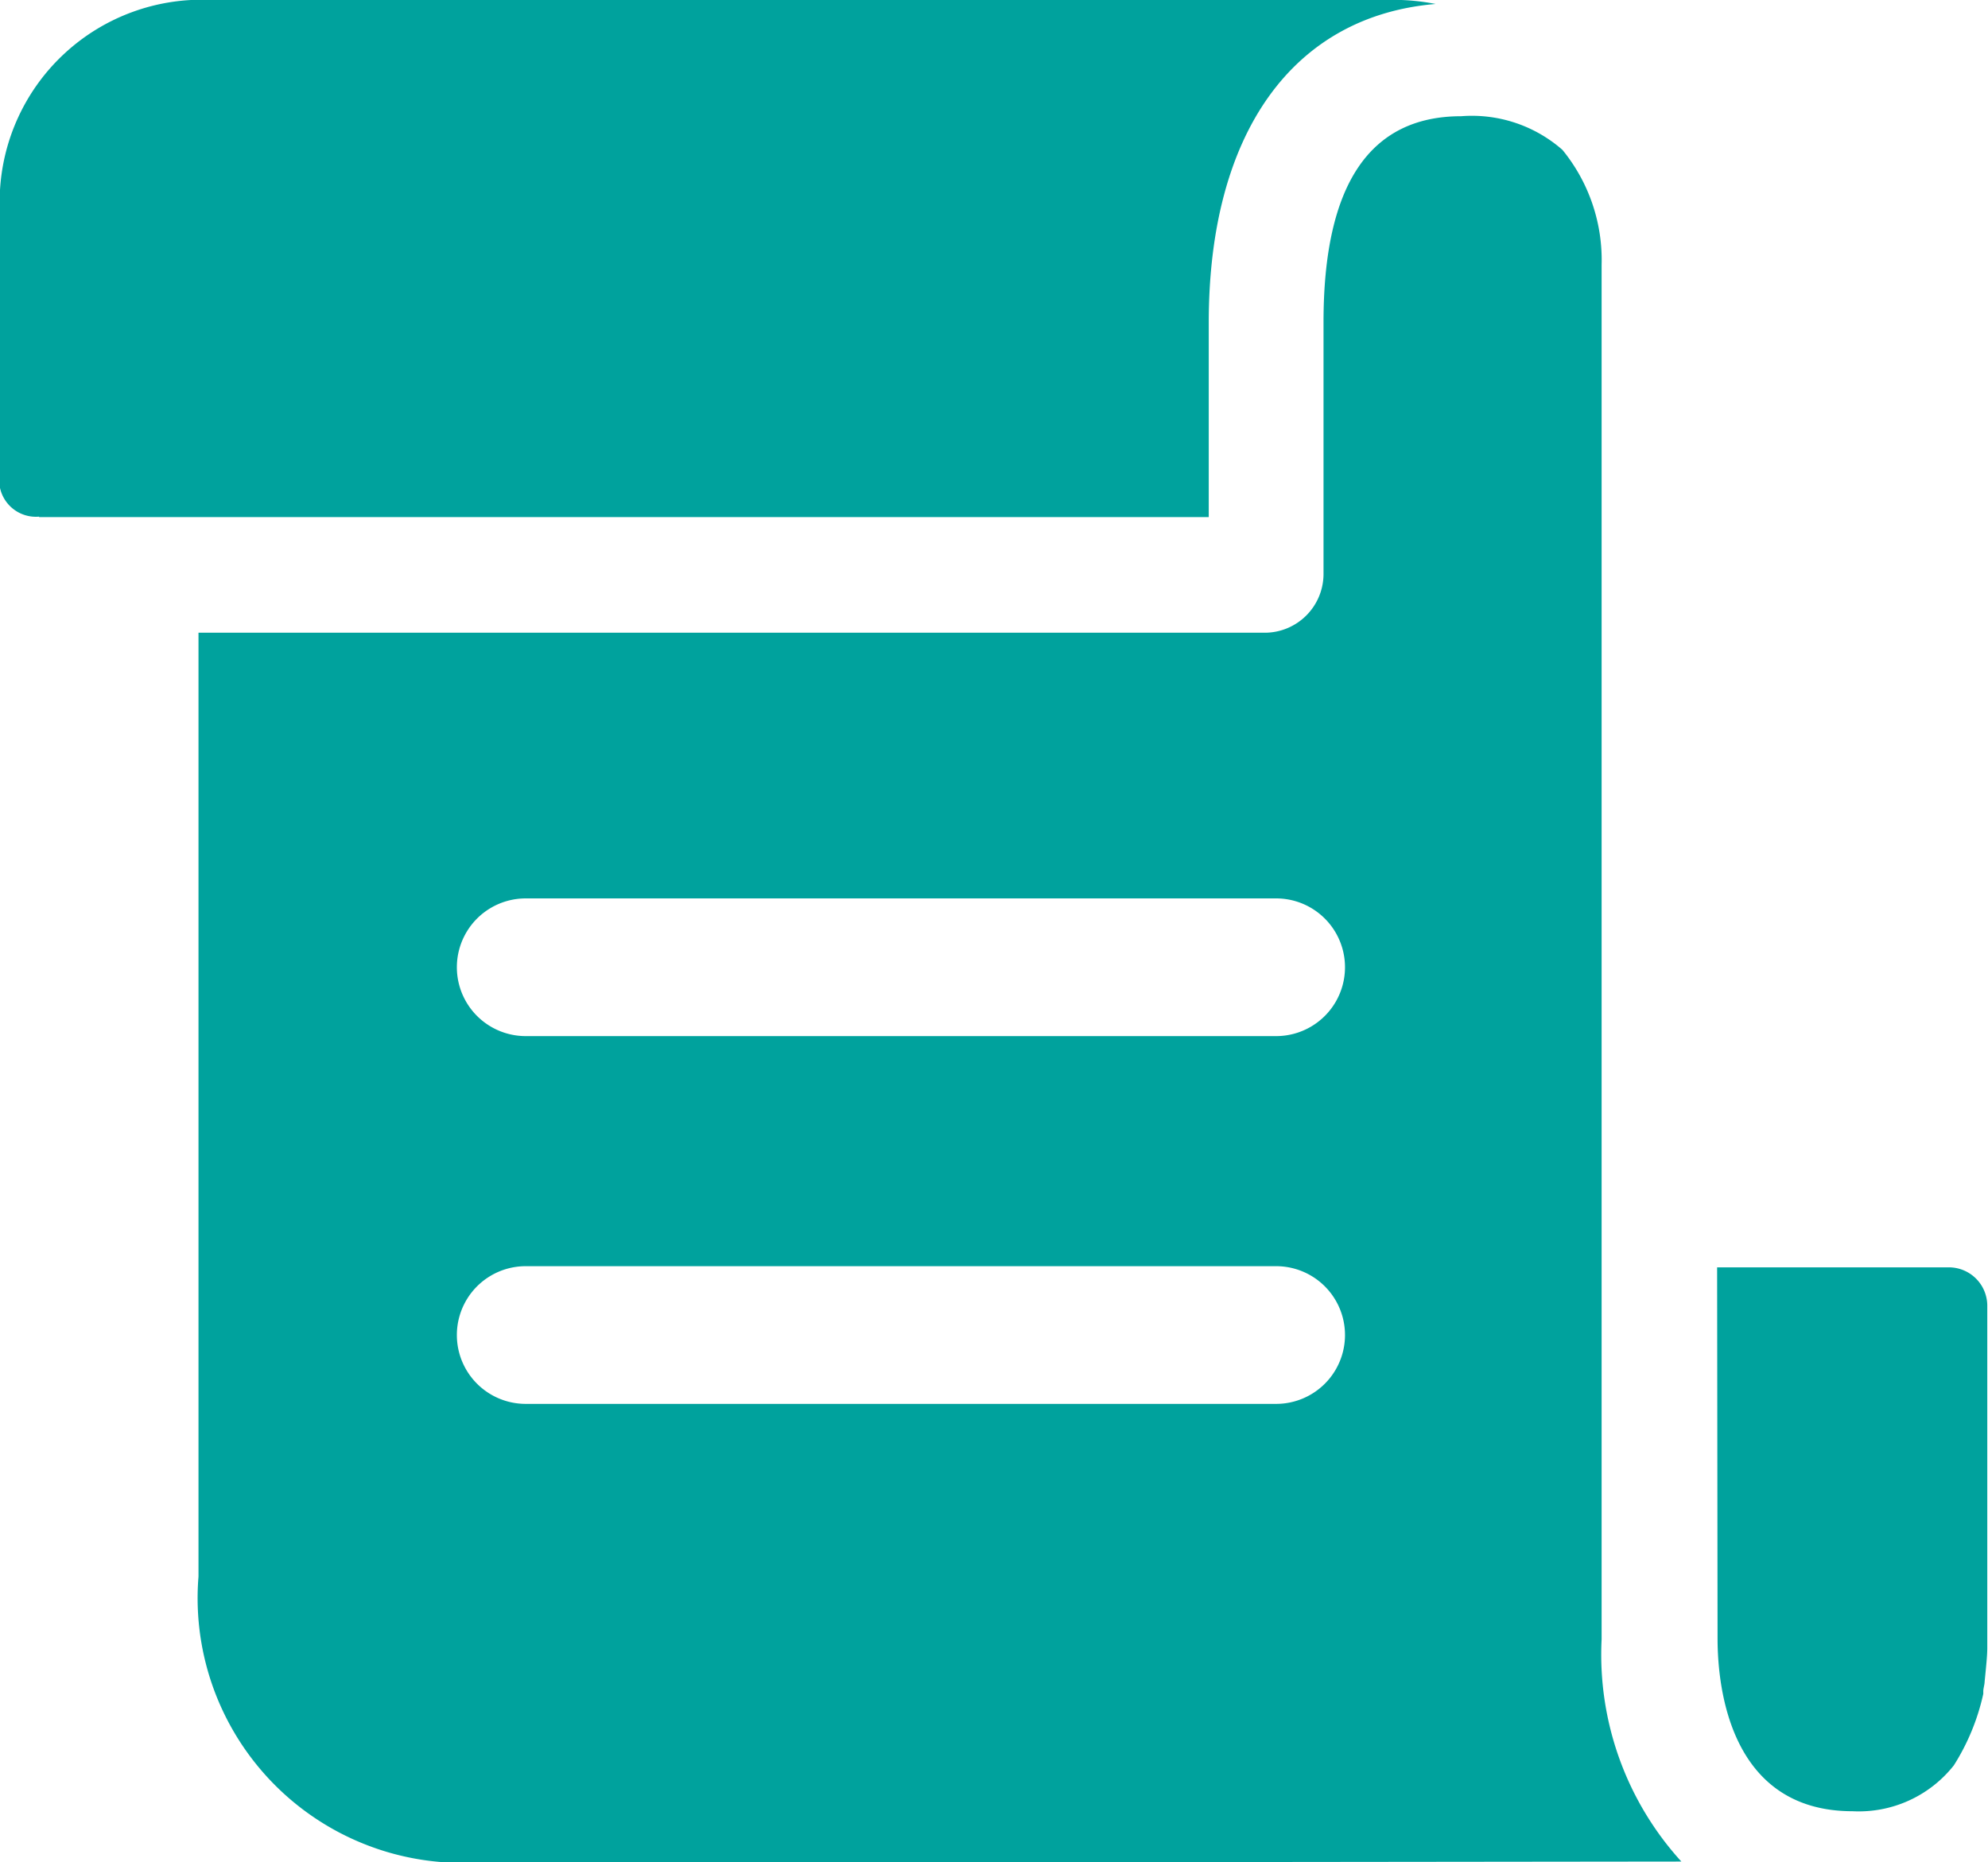
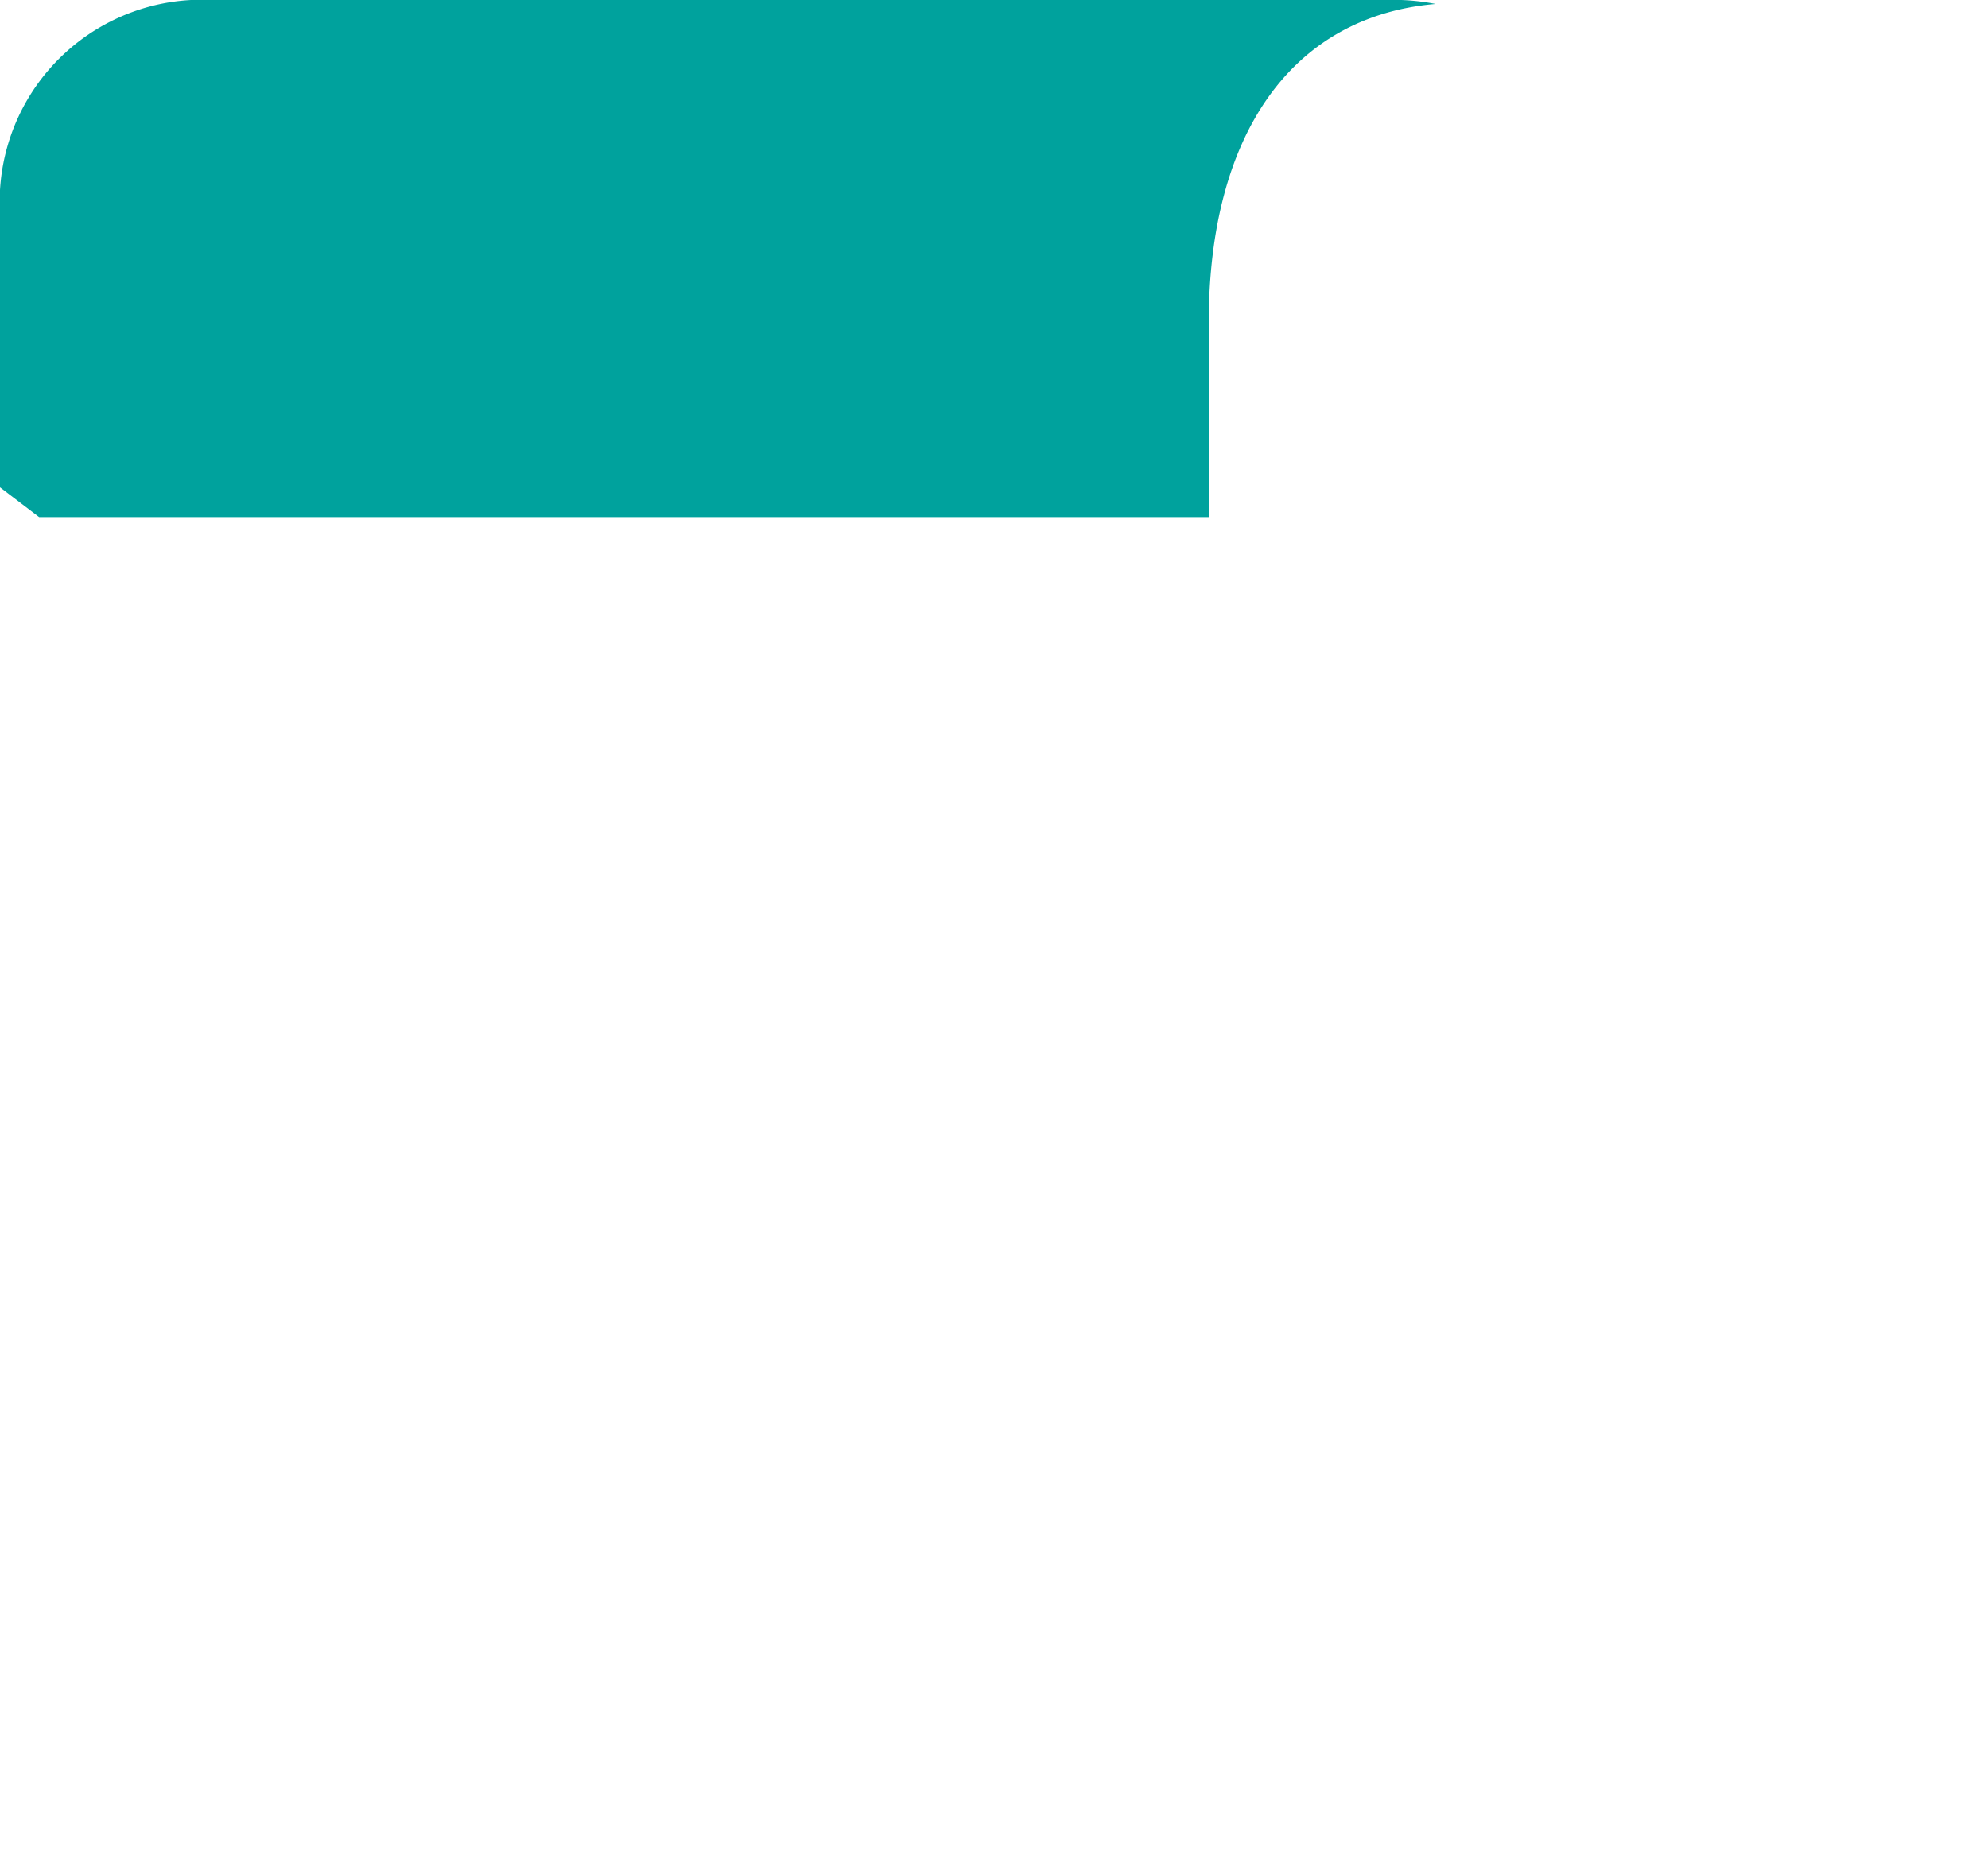
<svg xmlns="http://www.w3.org/2000/svg" width="13.511" height="12.657" viewBox="0 0 13.511 12.657">
  <g id="组_1" data-name="?1" transform="translate(-72.256 -100.337)">
-     <path id="路径_2" data-name="路径 2" d="M169.621,162.074V152.73a1.182,1.182,0,0,0-.266-.78.932.932,0,0,0-.688-.229c-.624,0-.936.468-.936,1.4v1.716a.4.4,0,0,1-.395.395h-7.251v6.416a1.8,1.8,0,0,0,1.762,1.946h.184l8.132-.009A2.089,2.089,0,0,1,169.621,162.074Zm-2.212-1.6h-5.1a.468.468,0,1,1,0-.936h5.1a.468.468,0,1,1,0,.936Zm0-2.5h-5.1a.468.468,0,1,1,0-.936h5.1a.468.468,0,1,1,0,.936Zm3,4.094c0,.349.092,1.175.918,1.175a.823.823,0,0,0,.688-.312,1.517,1.517,0,0,0,.2-.486v-.018c0-.018.009-.046.009-.064.009-.092.018-.174.018-.229v-2.322a.261.261,0,0,0-.266-.266h-1.57Z" transform="translate(-86.48 -50.594)" fill="#00a29d" />
-     <path id="路径_3" data-name="路径 3" d="M72.522,103.852h7.949V102.53c0-1.285.569-2.084,1.542-2.166a1.493,1.493,0,0,0-.285-.028h-8.05a1.374,1.374,0,0,0-1.423,1.313v2a.25.25,0,0,0,.266.2Z" transform="translate(0 0)" fill="#00a29d" />
+     <path id="路径_3" data-name="路径 3" d="M72.522,103.852h7.949V102.53c0-1.285.569-2.084,1.542-2.166a1.493,1.493,0,0,0-.285-.028h-8.05a1.374,1.374,0,0,0-1.423,1.313v2Z" transform="translate(0 0)" fill="#00a29d" />
  </g>
</svg>